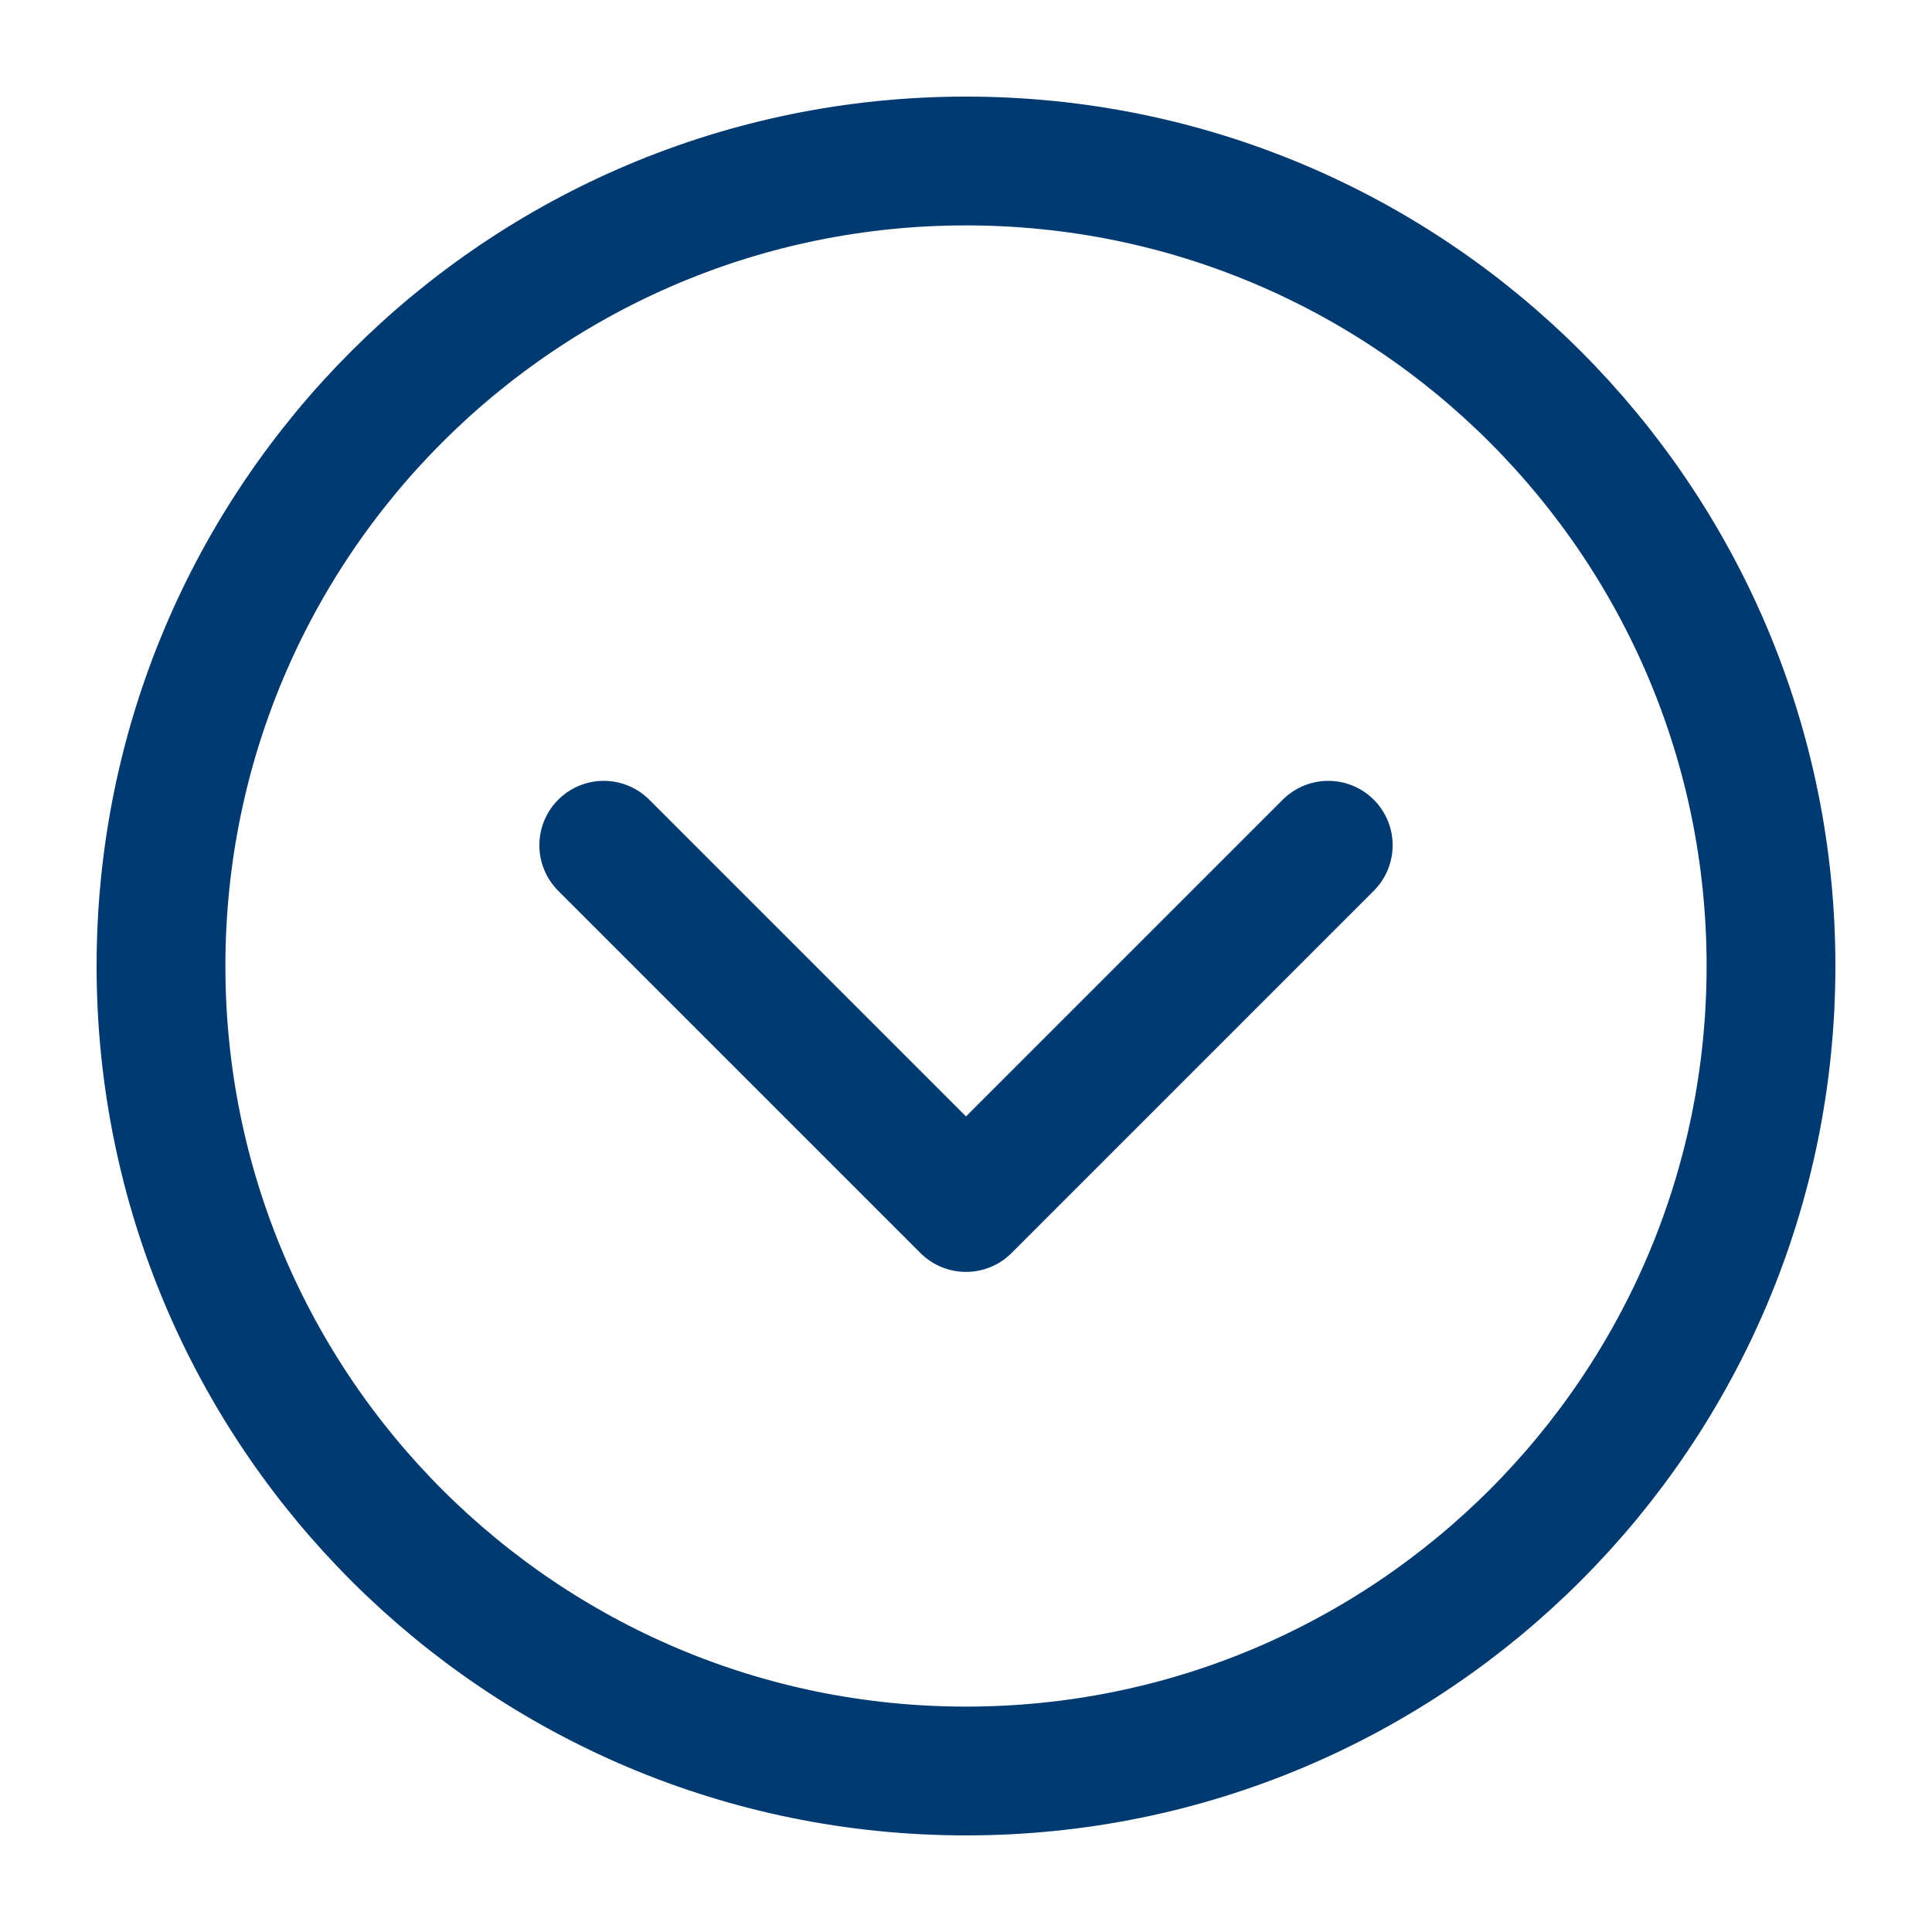
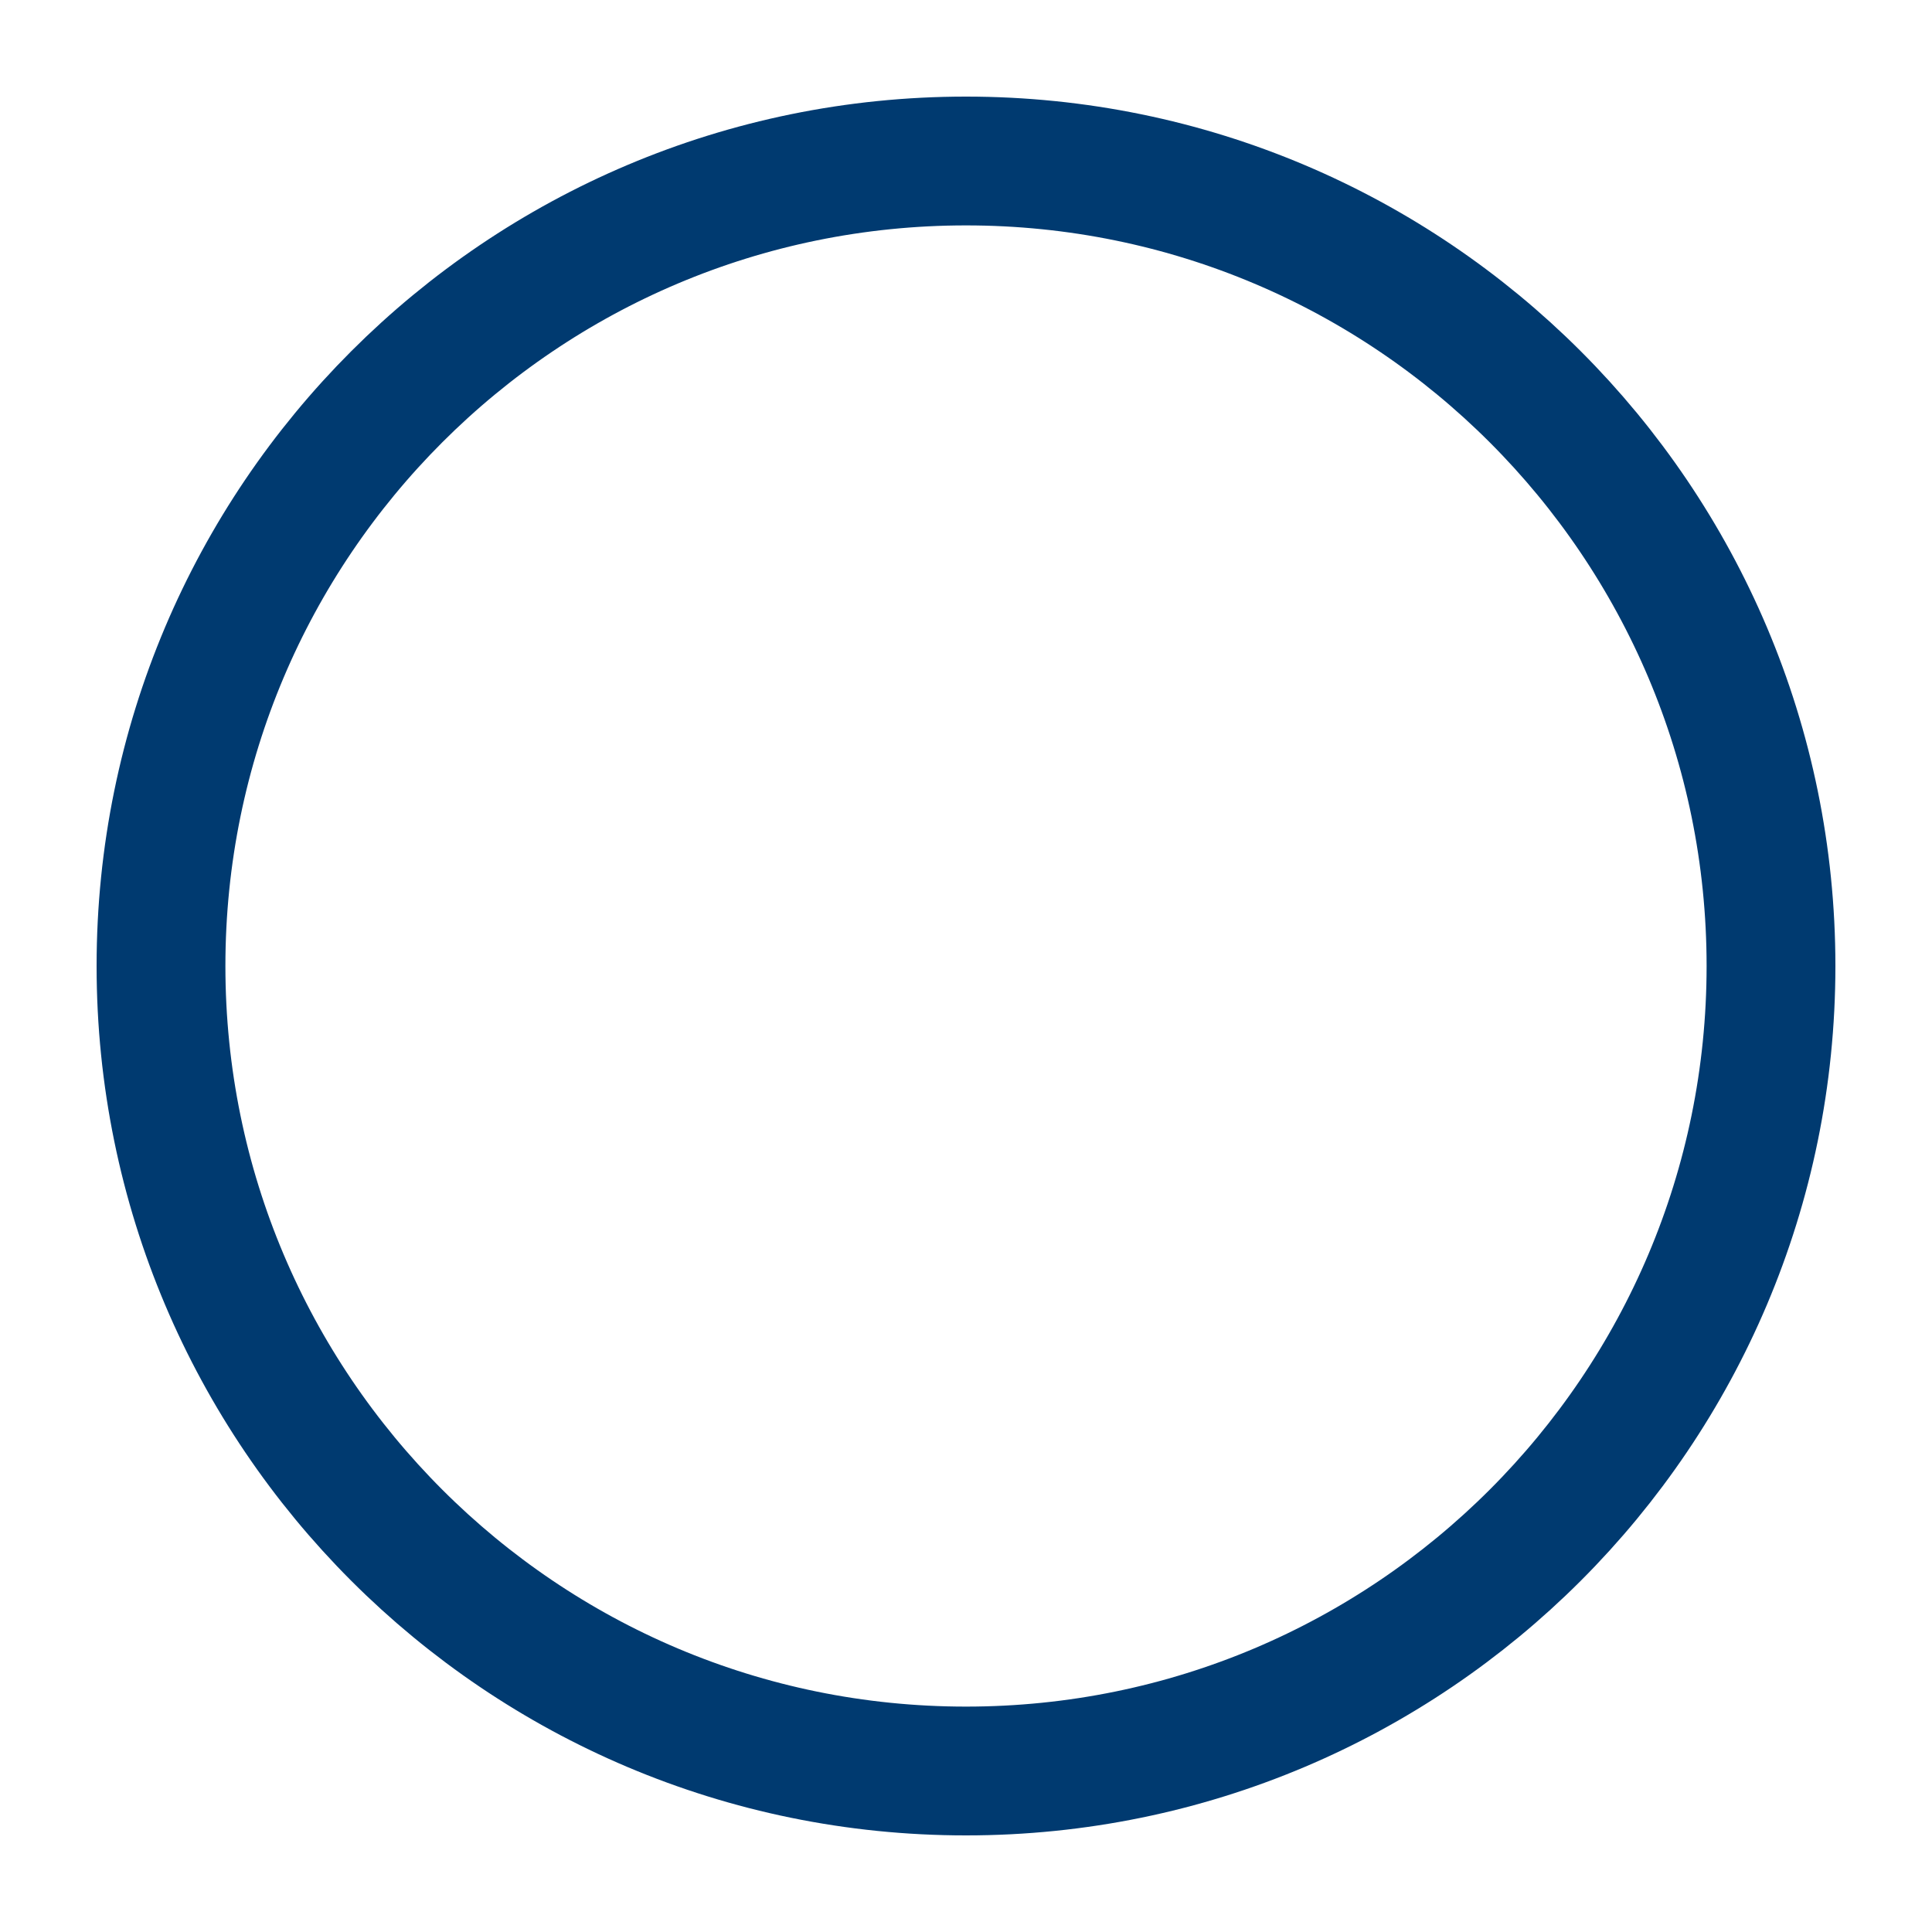
<svg xmlns="http://www.w3.org/2000/svg" width="30" height="30" viewBox="0 0 30 30" fill="none">
  <path d="M15 27.5C21.904 27.5 27.5 21.904 27.5 15C27.5 8.096 21.904 2.5 15 2.5C8.096 2.5 2.5 8.096 2.5 15C2.5 21.904 8.096 27.5 15 27.5Z" stroke="#003A70" stroke-width="2" stroke-linejoin="round" />
-   <path d="M20.625 13.125L15 18.75L9.375 13.125" stroke="#003A70" stroke-width="2" stroke-linecap="round" stroke-linejoin="round" />
</svg>